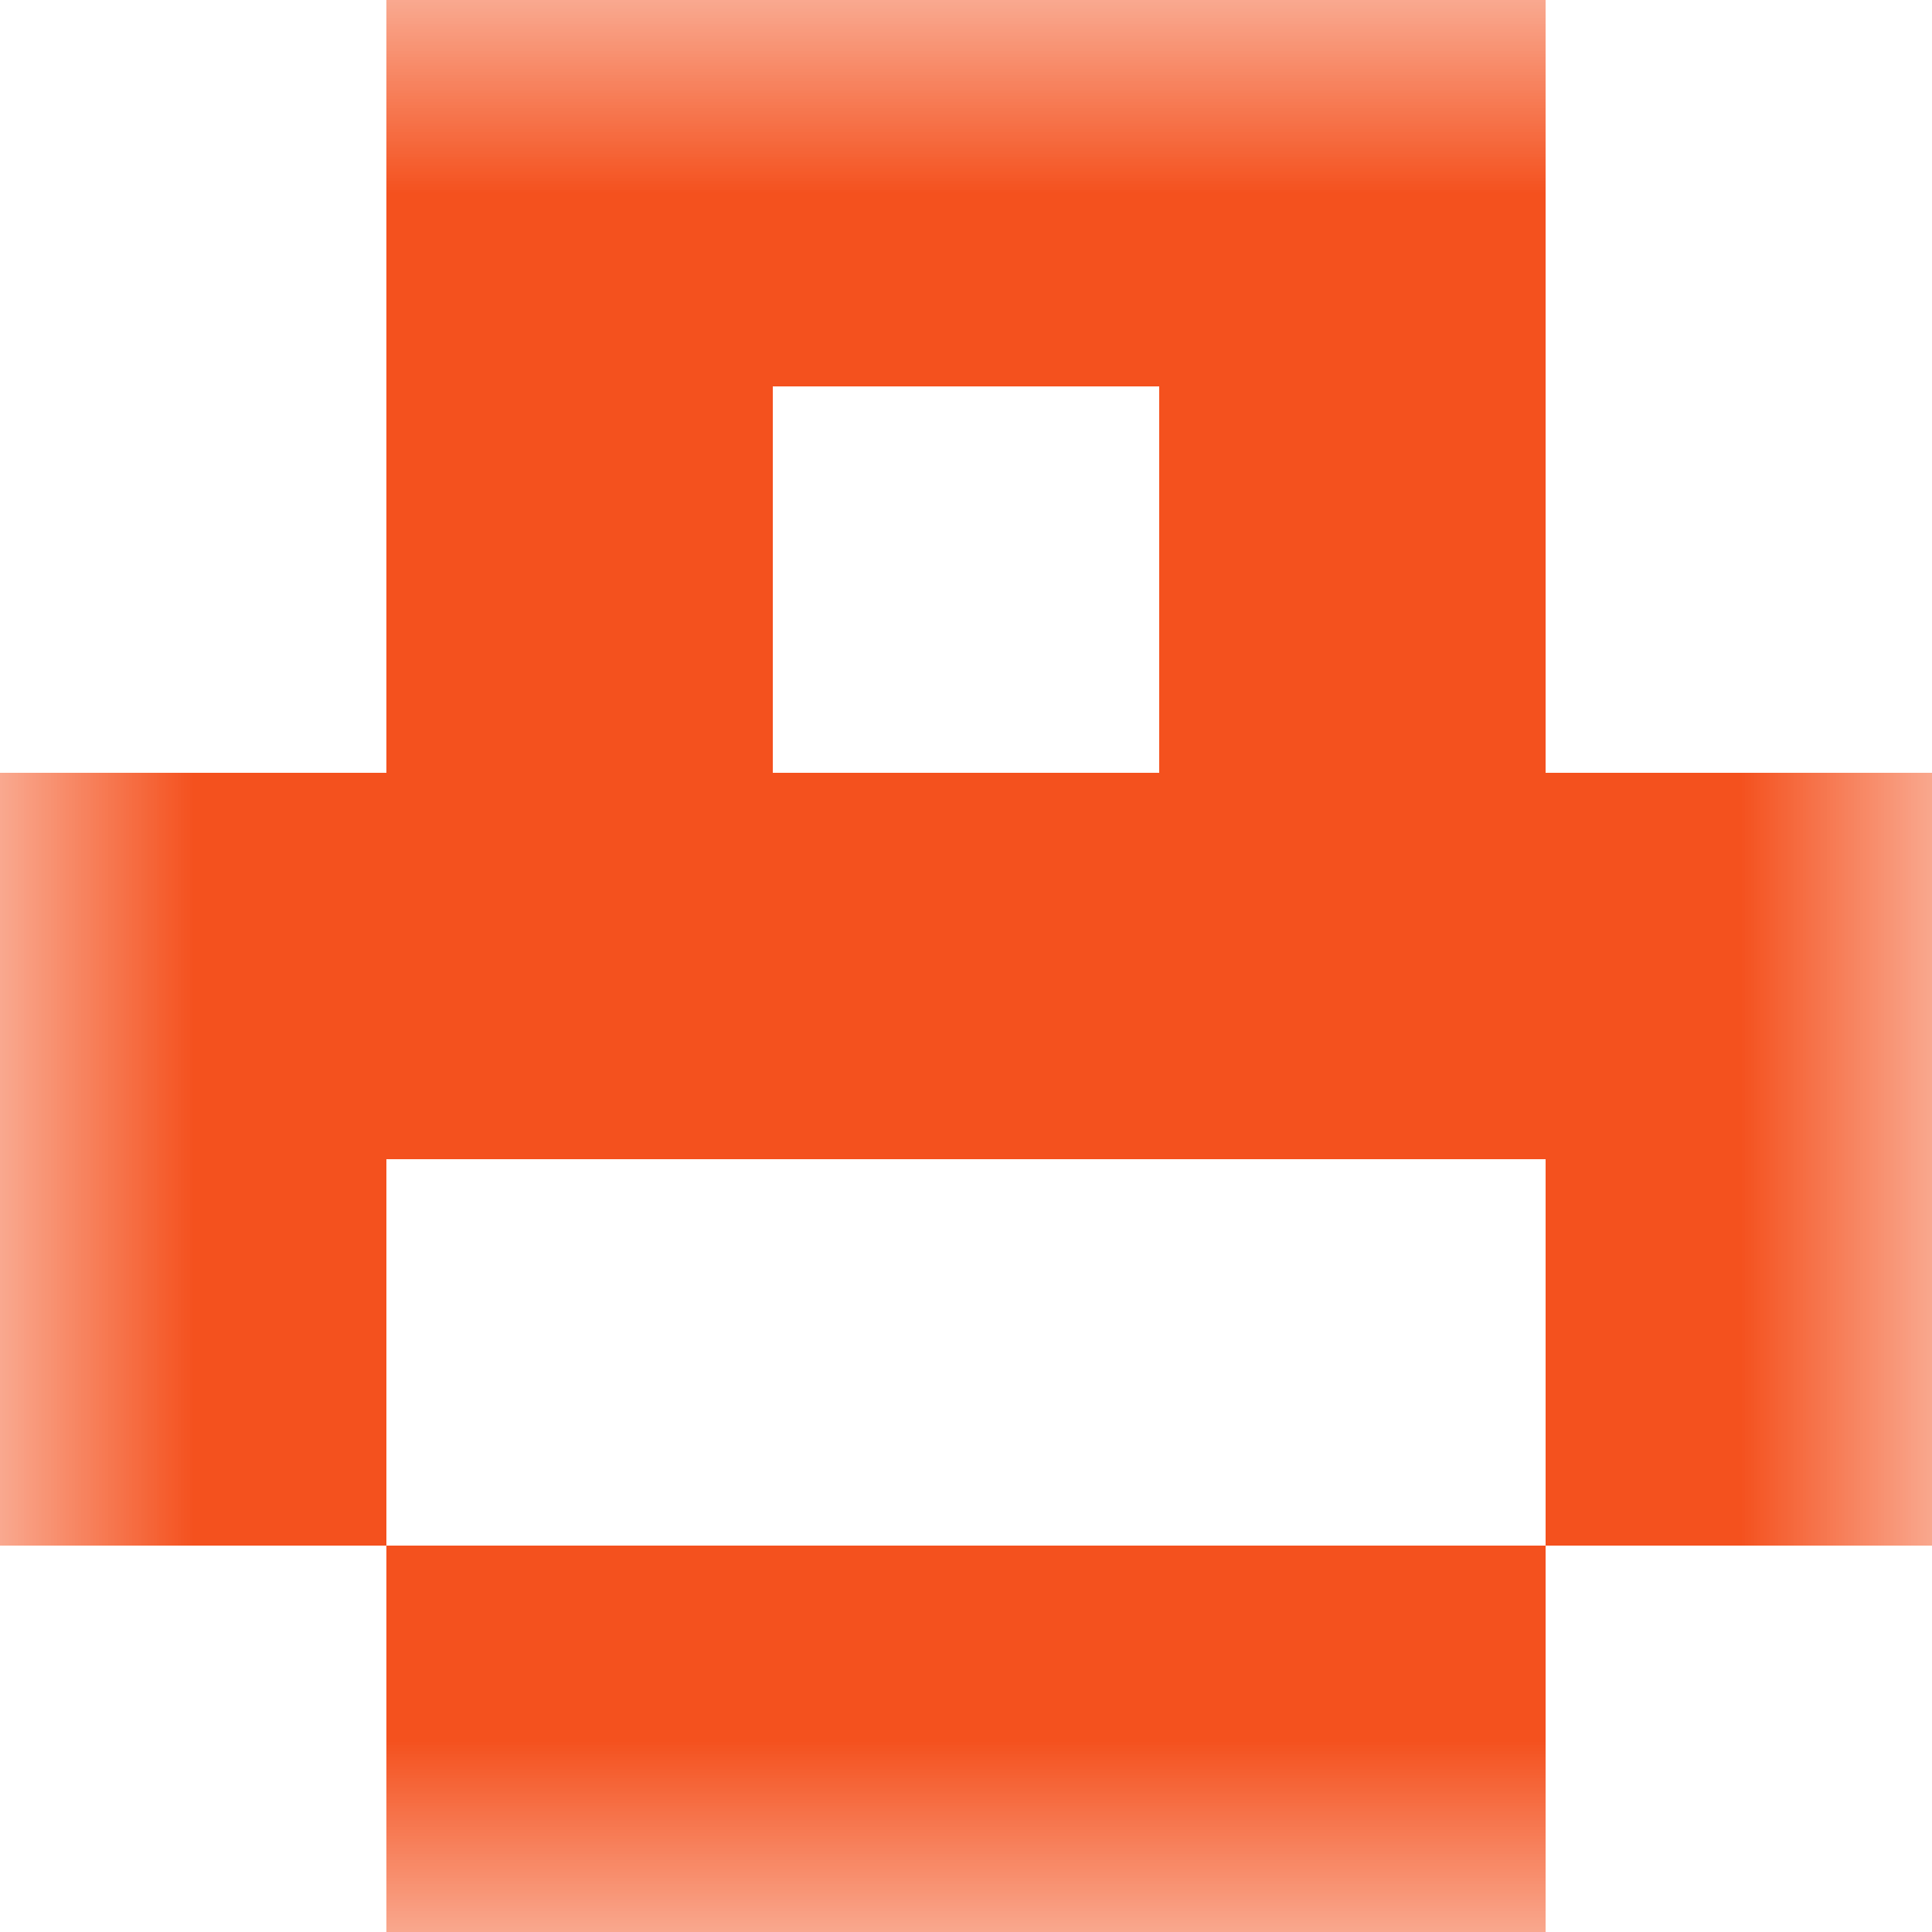
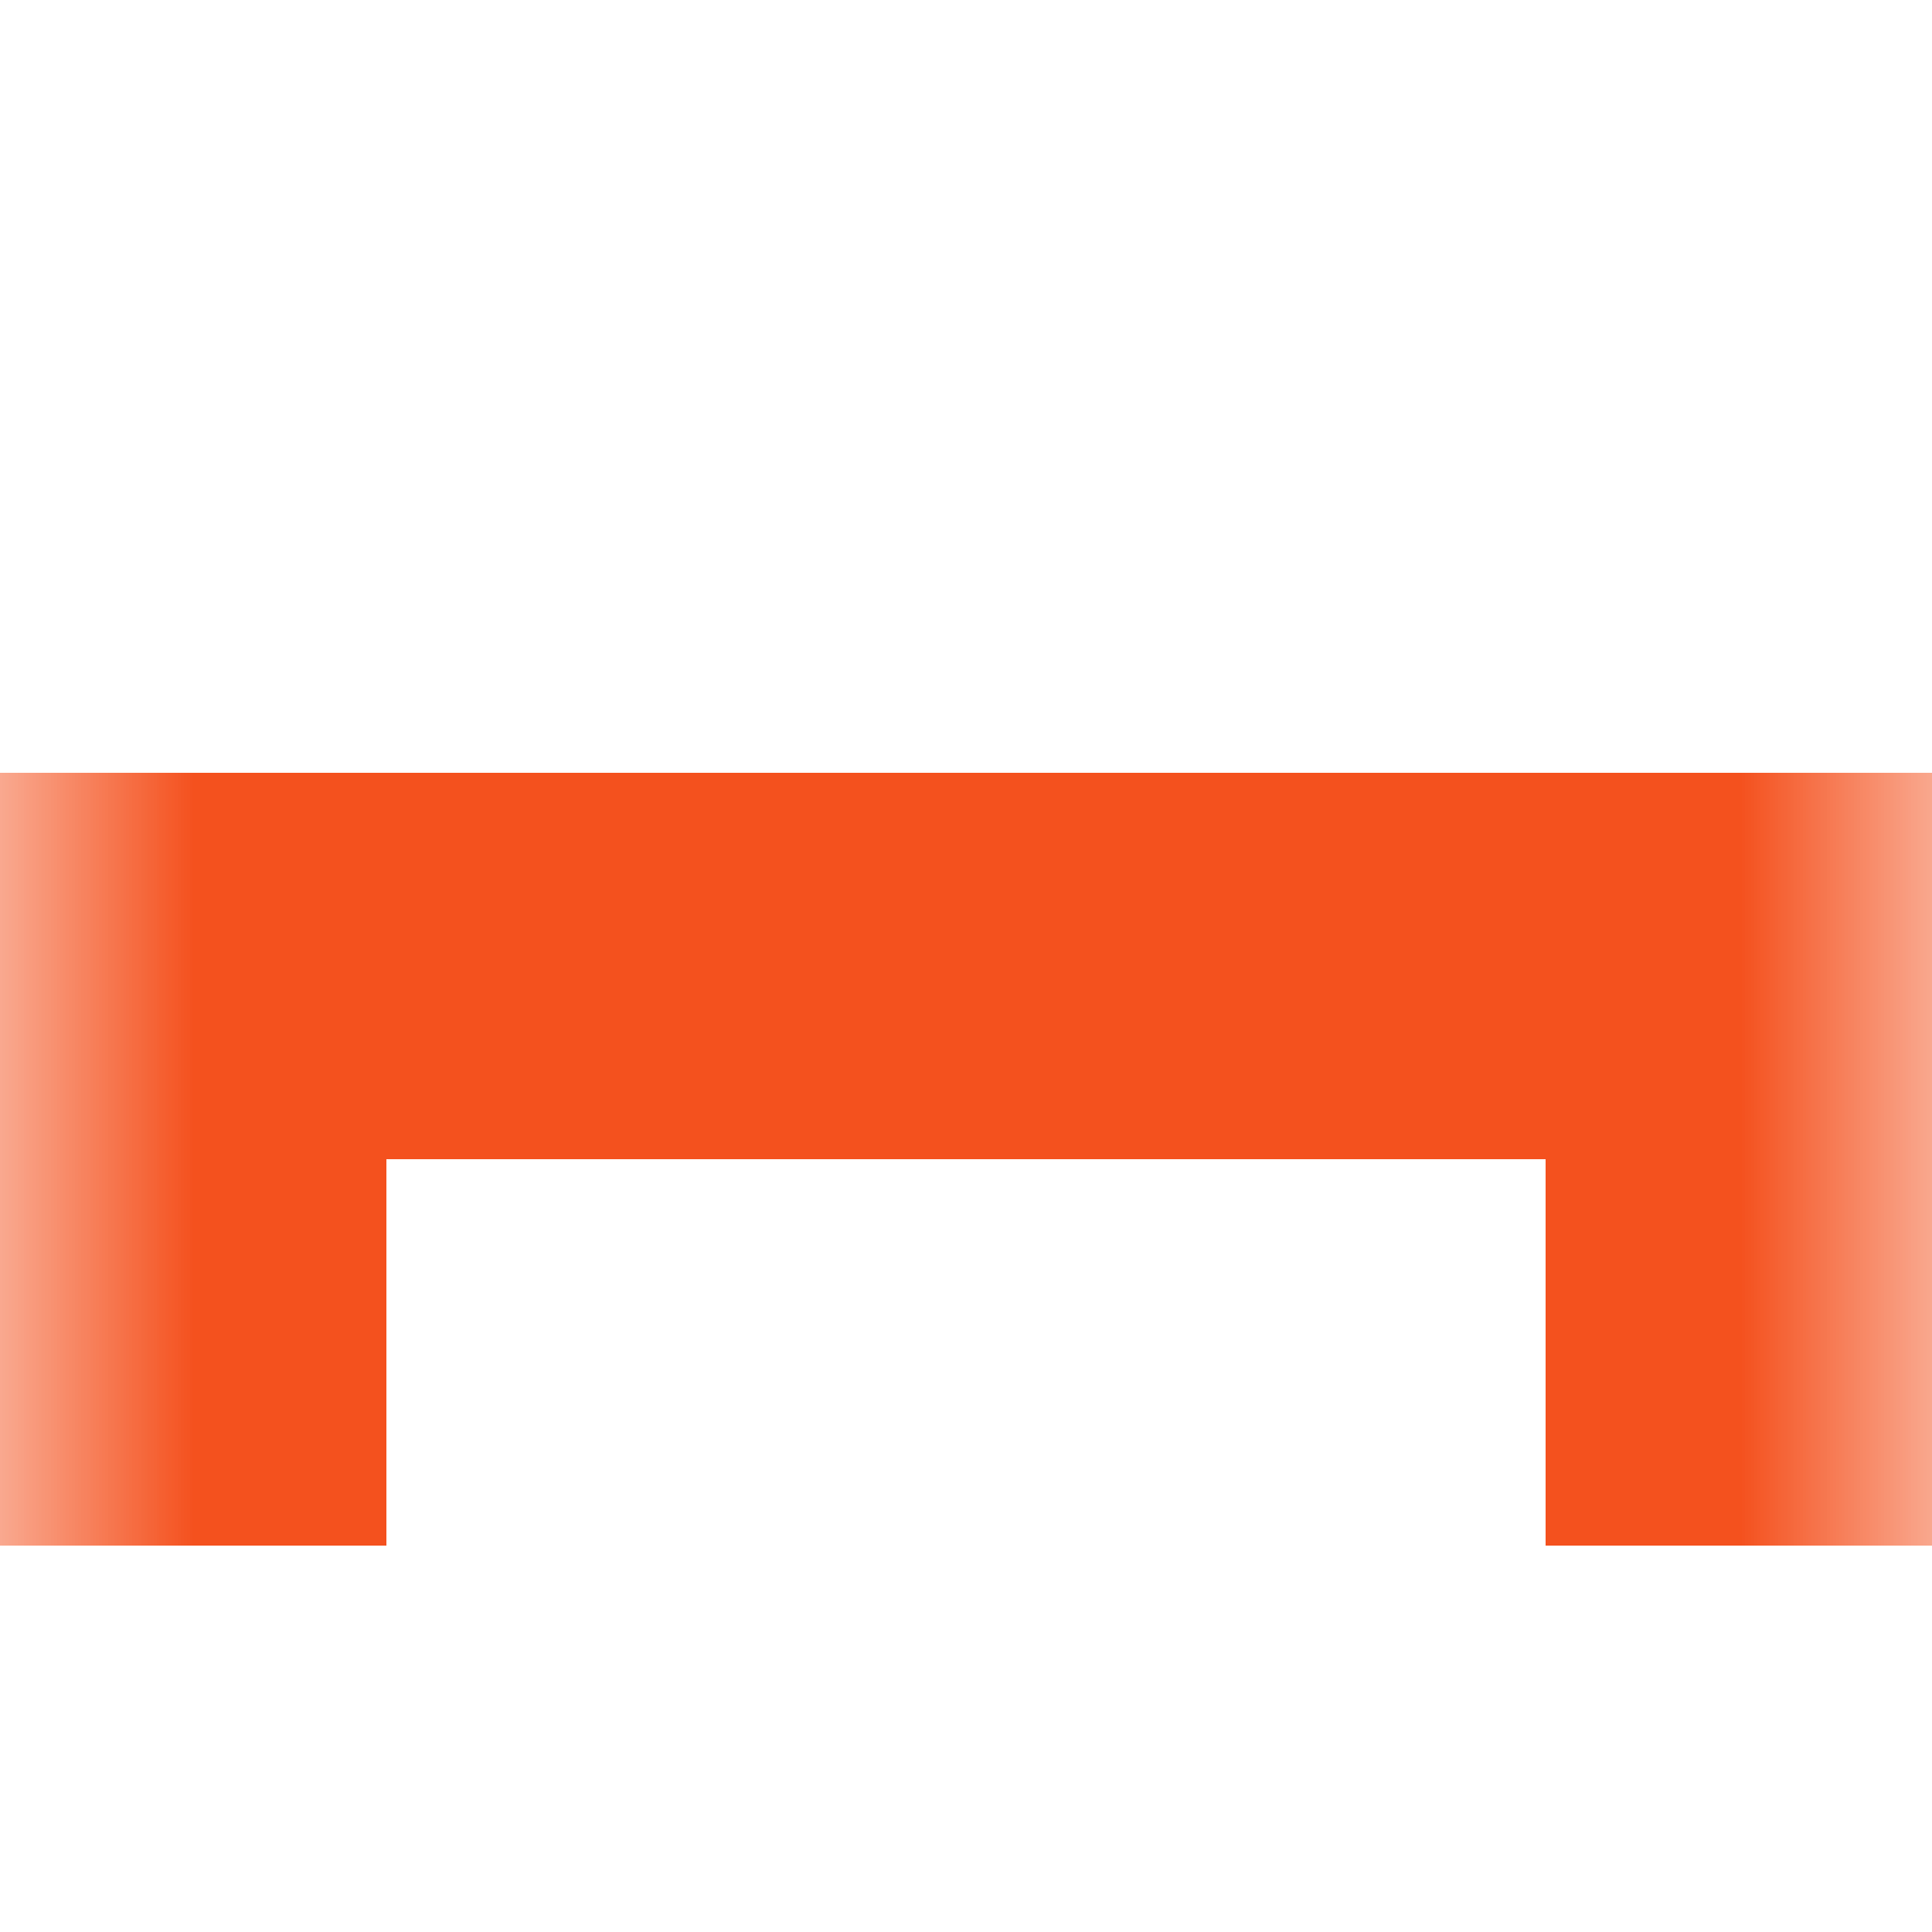
<svg xmlns="http://www.w3.org/2000/svg" viewBox="0 0 5 5" fill="none" shape-rendering="crispEdges">
  <mask id="viewboxMask">
    <rect width="5" height="5" rx="0" ry="0" x="0" y="0" fill="#fff" />
  </mask>
  <g mask="url(#viewboxMask)">
-     <path fill="#f4511e" d="M1 0h3v1H1z" />
-     <path d="M2 1H1v1h1V1ZM4 1H3v1h1V1Z" fill="#f4511e" />
    <path fill="#f4511e" d="M0 2h5v1H0z" />
    <path d="M1 3H0v1h1V3ZM5 3H4v1h1V3Z" fill="#f4511e" />
-     <path fill="#f4511e" d="M1 4h3v1H1z" />
  </g>
</svg>